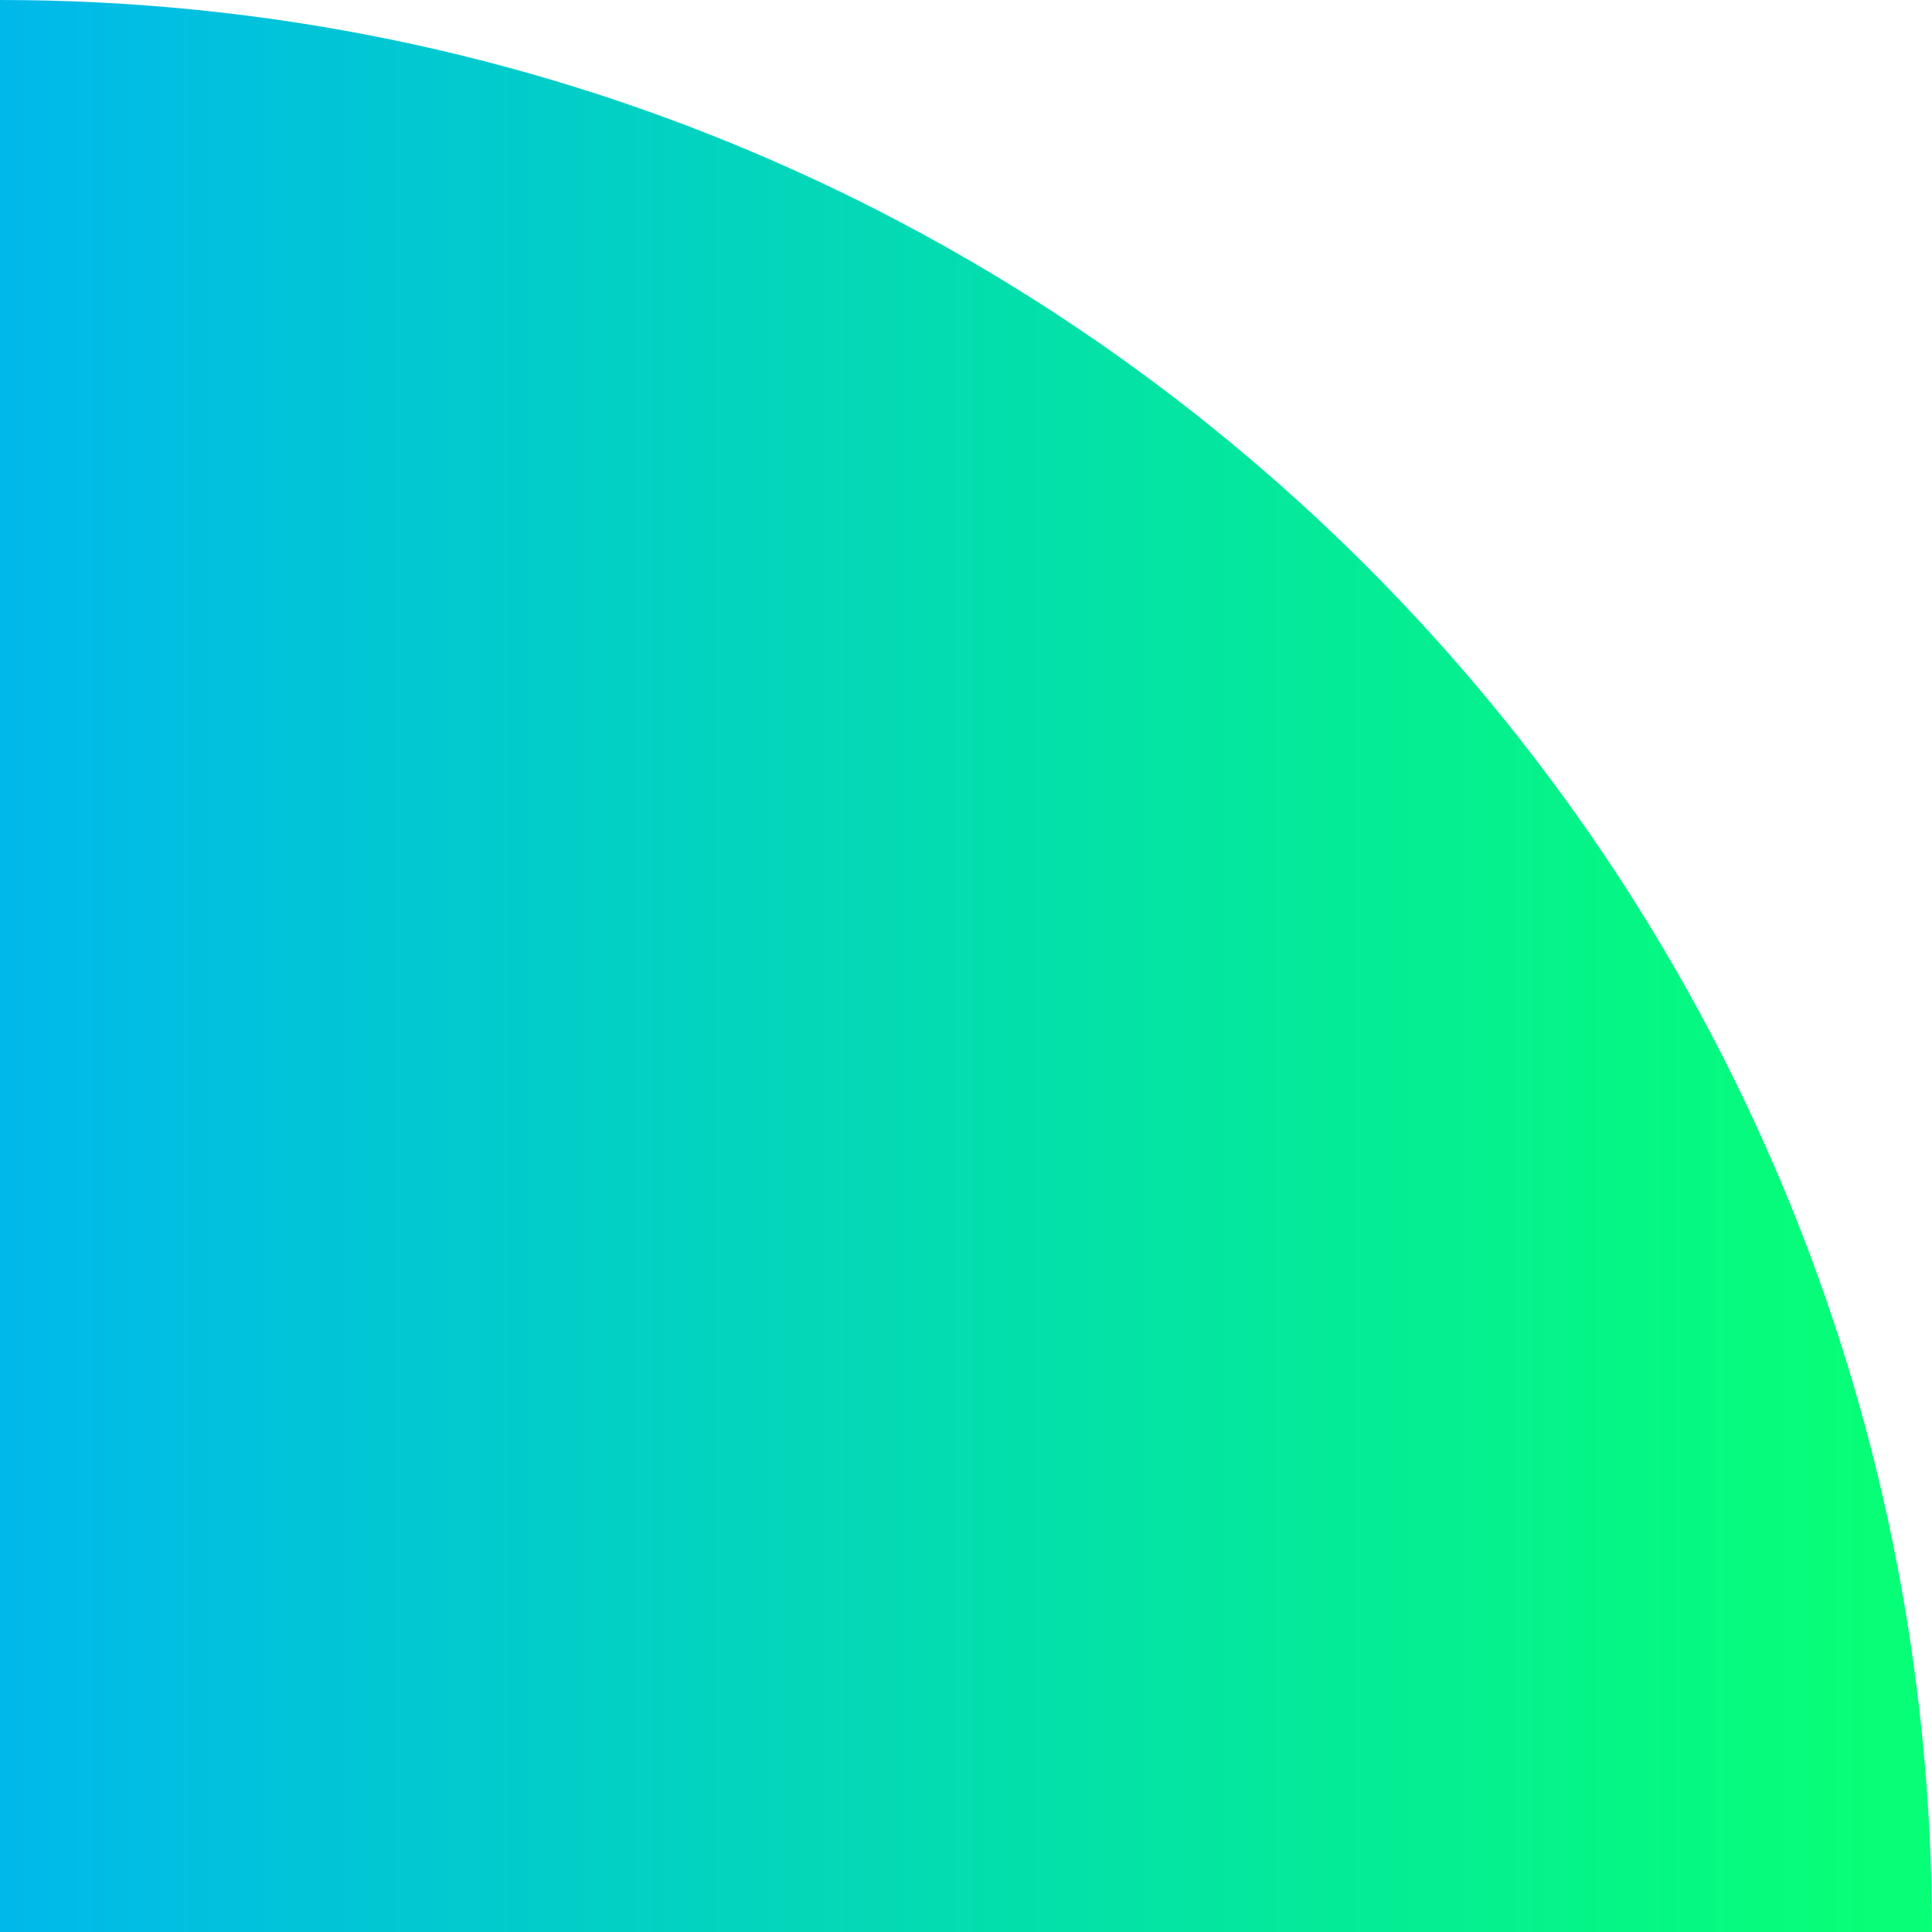
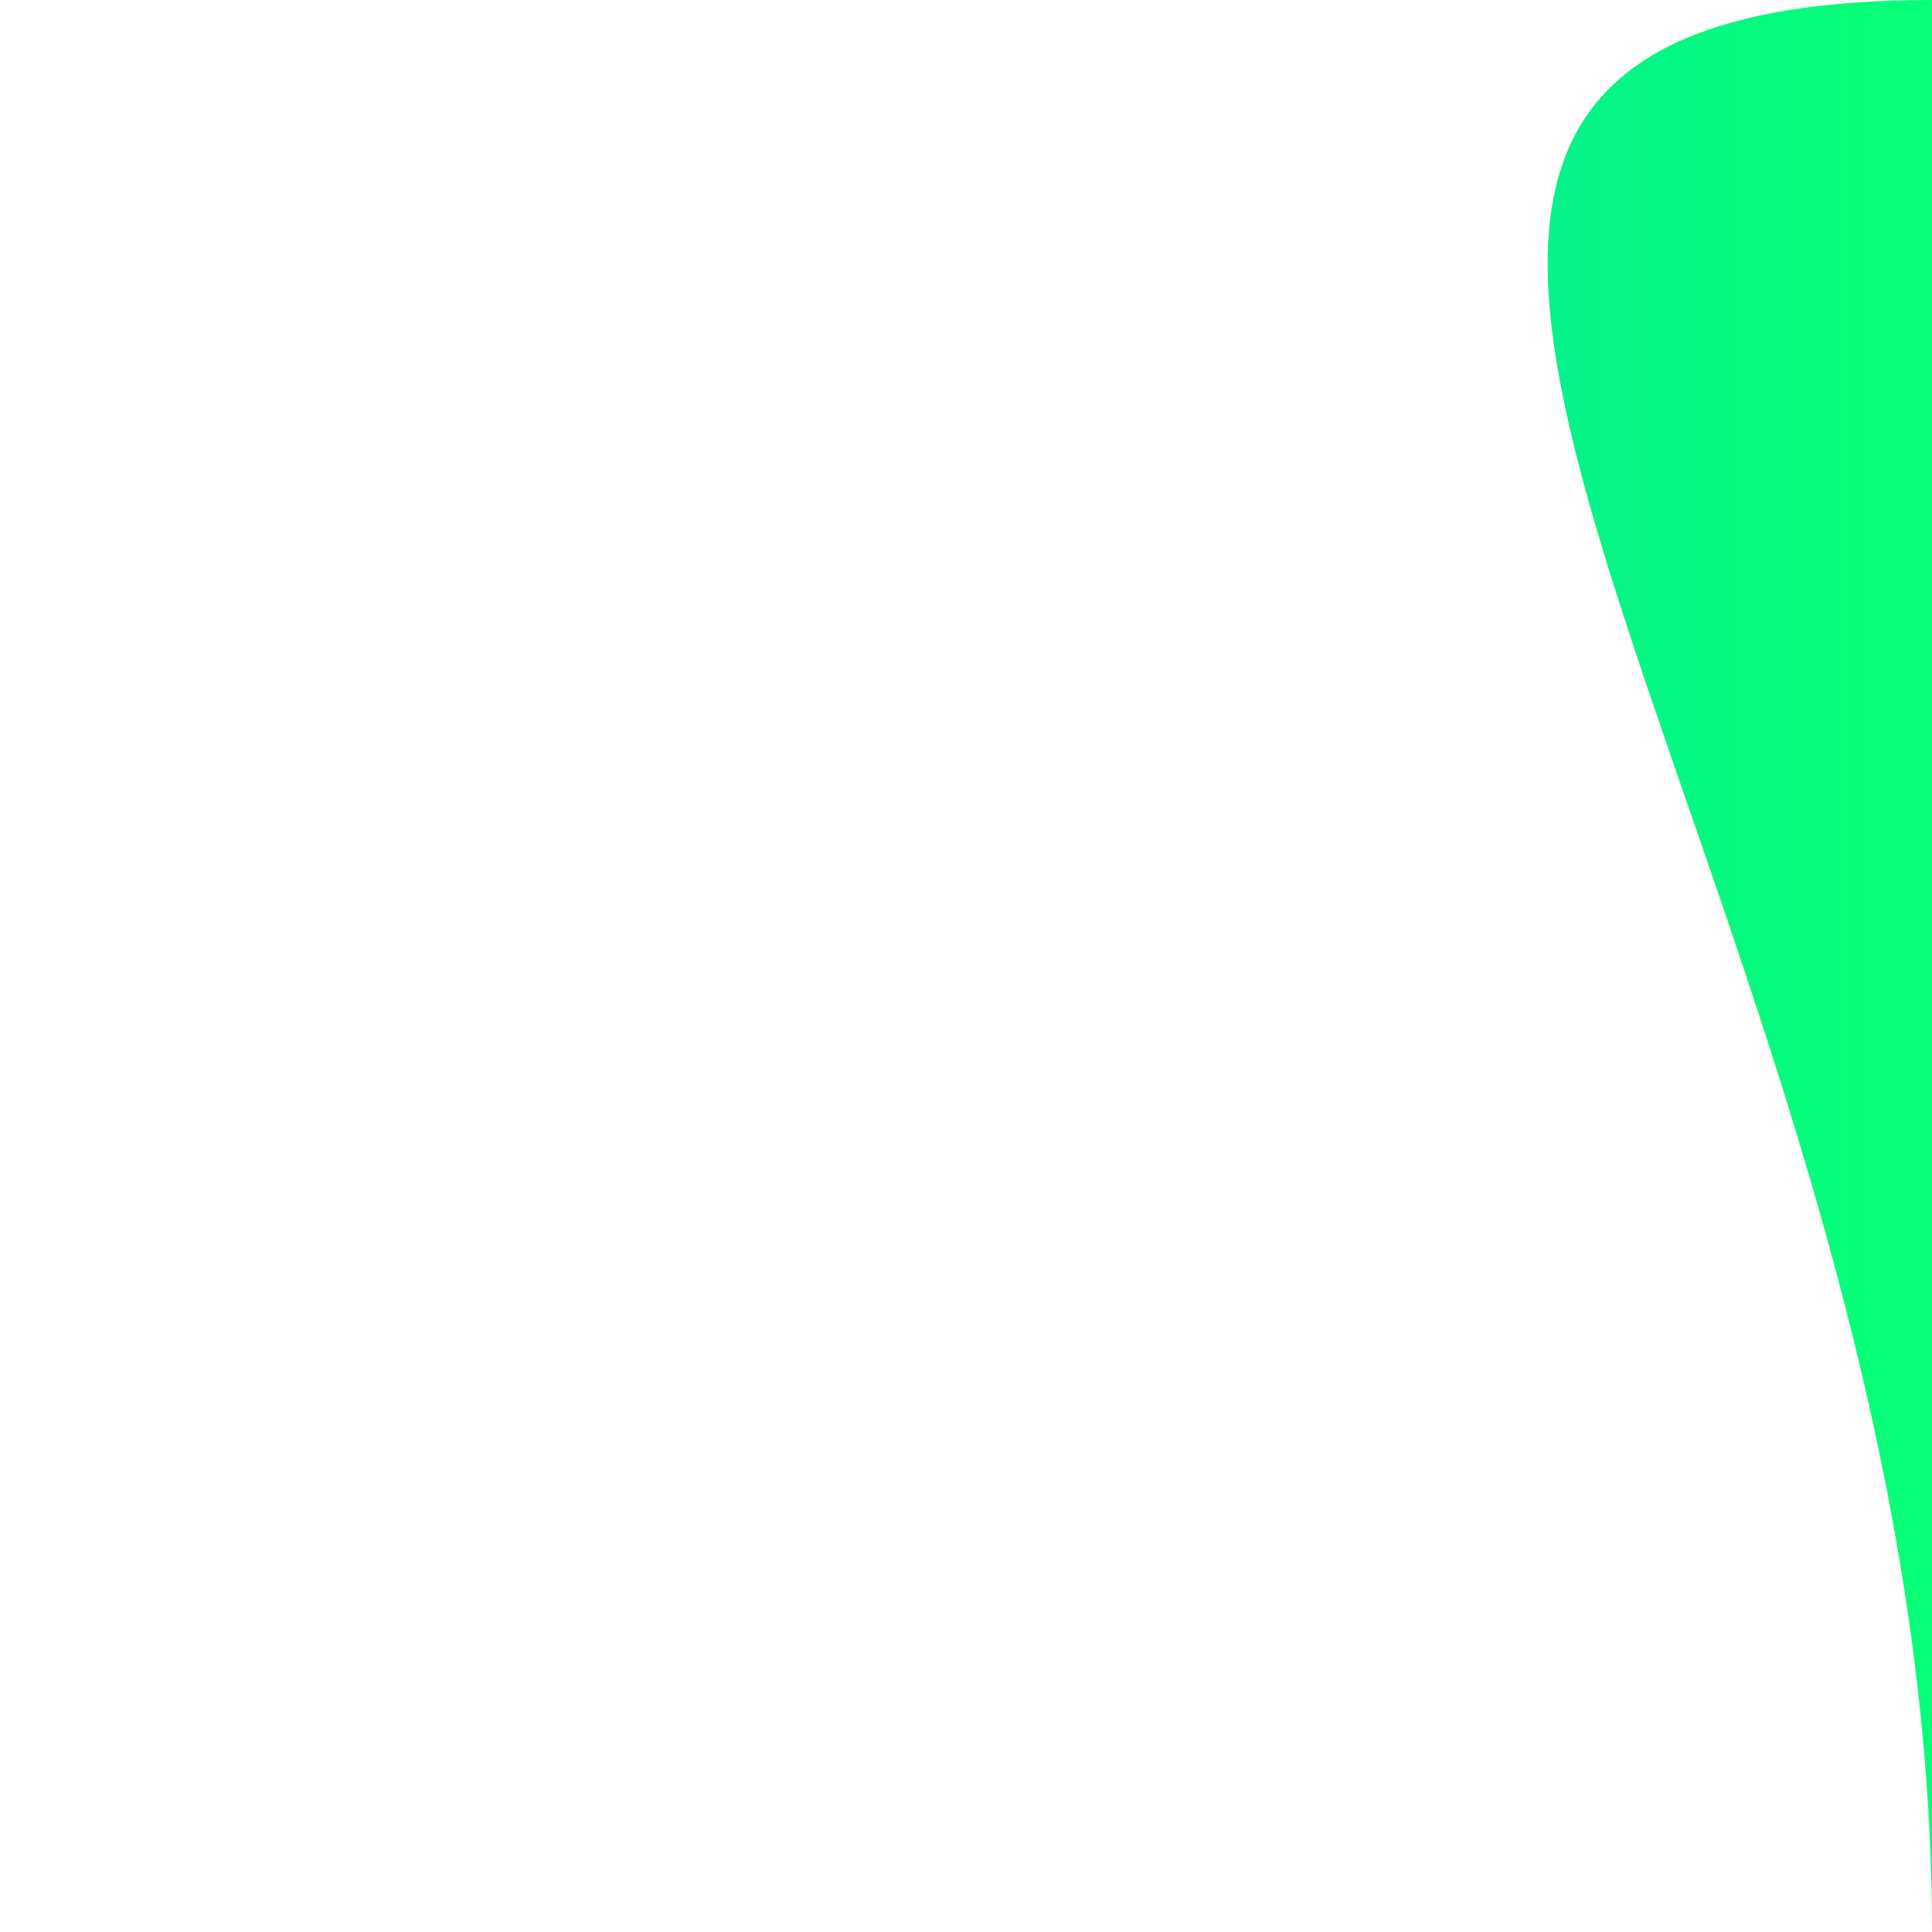
<svg xmlns="http://www.w3.org/2000/svg" id="_レイヤー_2" version="1.1" viewBox="0 0 295.1 295.1">
  <defs>
    <style>
      .st0 {
        fill: url(#_名称未設定グラデーション_17);
      }
    </style>
    <linearGradient id="_名称未設定グラデーション_17" data-name="名称未設定グラデーション 17" x1="286.6" y1="149.3" x2="-6.7" y2="149.3" gradientTransform="translate(0 296.9) scale(1 -1)" gradientUnits="userSpaceOnUse">
      <stop offset="0" stop-color="#06ff76" />
      <stop offset="1" stop-color="#00b7ee" />
    </linearGradient>
  </defs>
  <g id="Bauhaus_Illustrations">
-     <path class="st0" d="M295.1,295.1H0V0C163,0,295.1,132.1,295.1,295.1Z" />
+     <path class="st0" d="M295.1,295.1V0C163,0,295.1,132.1,295.1,295.1Z" />
  </g>
</svg>